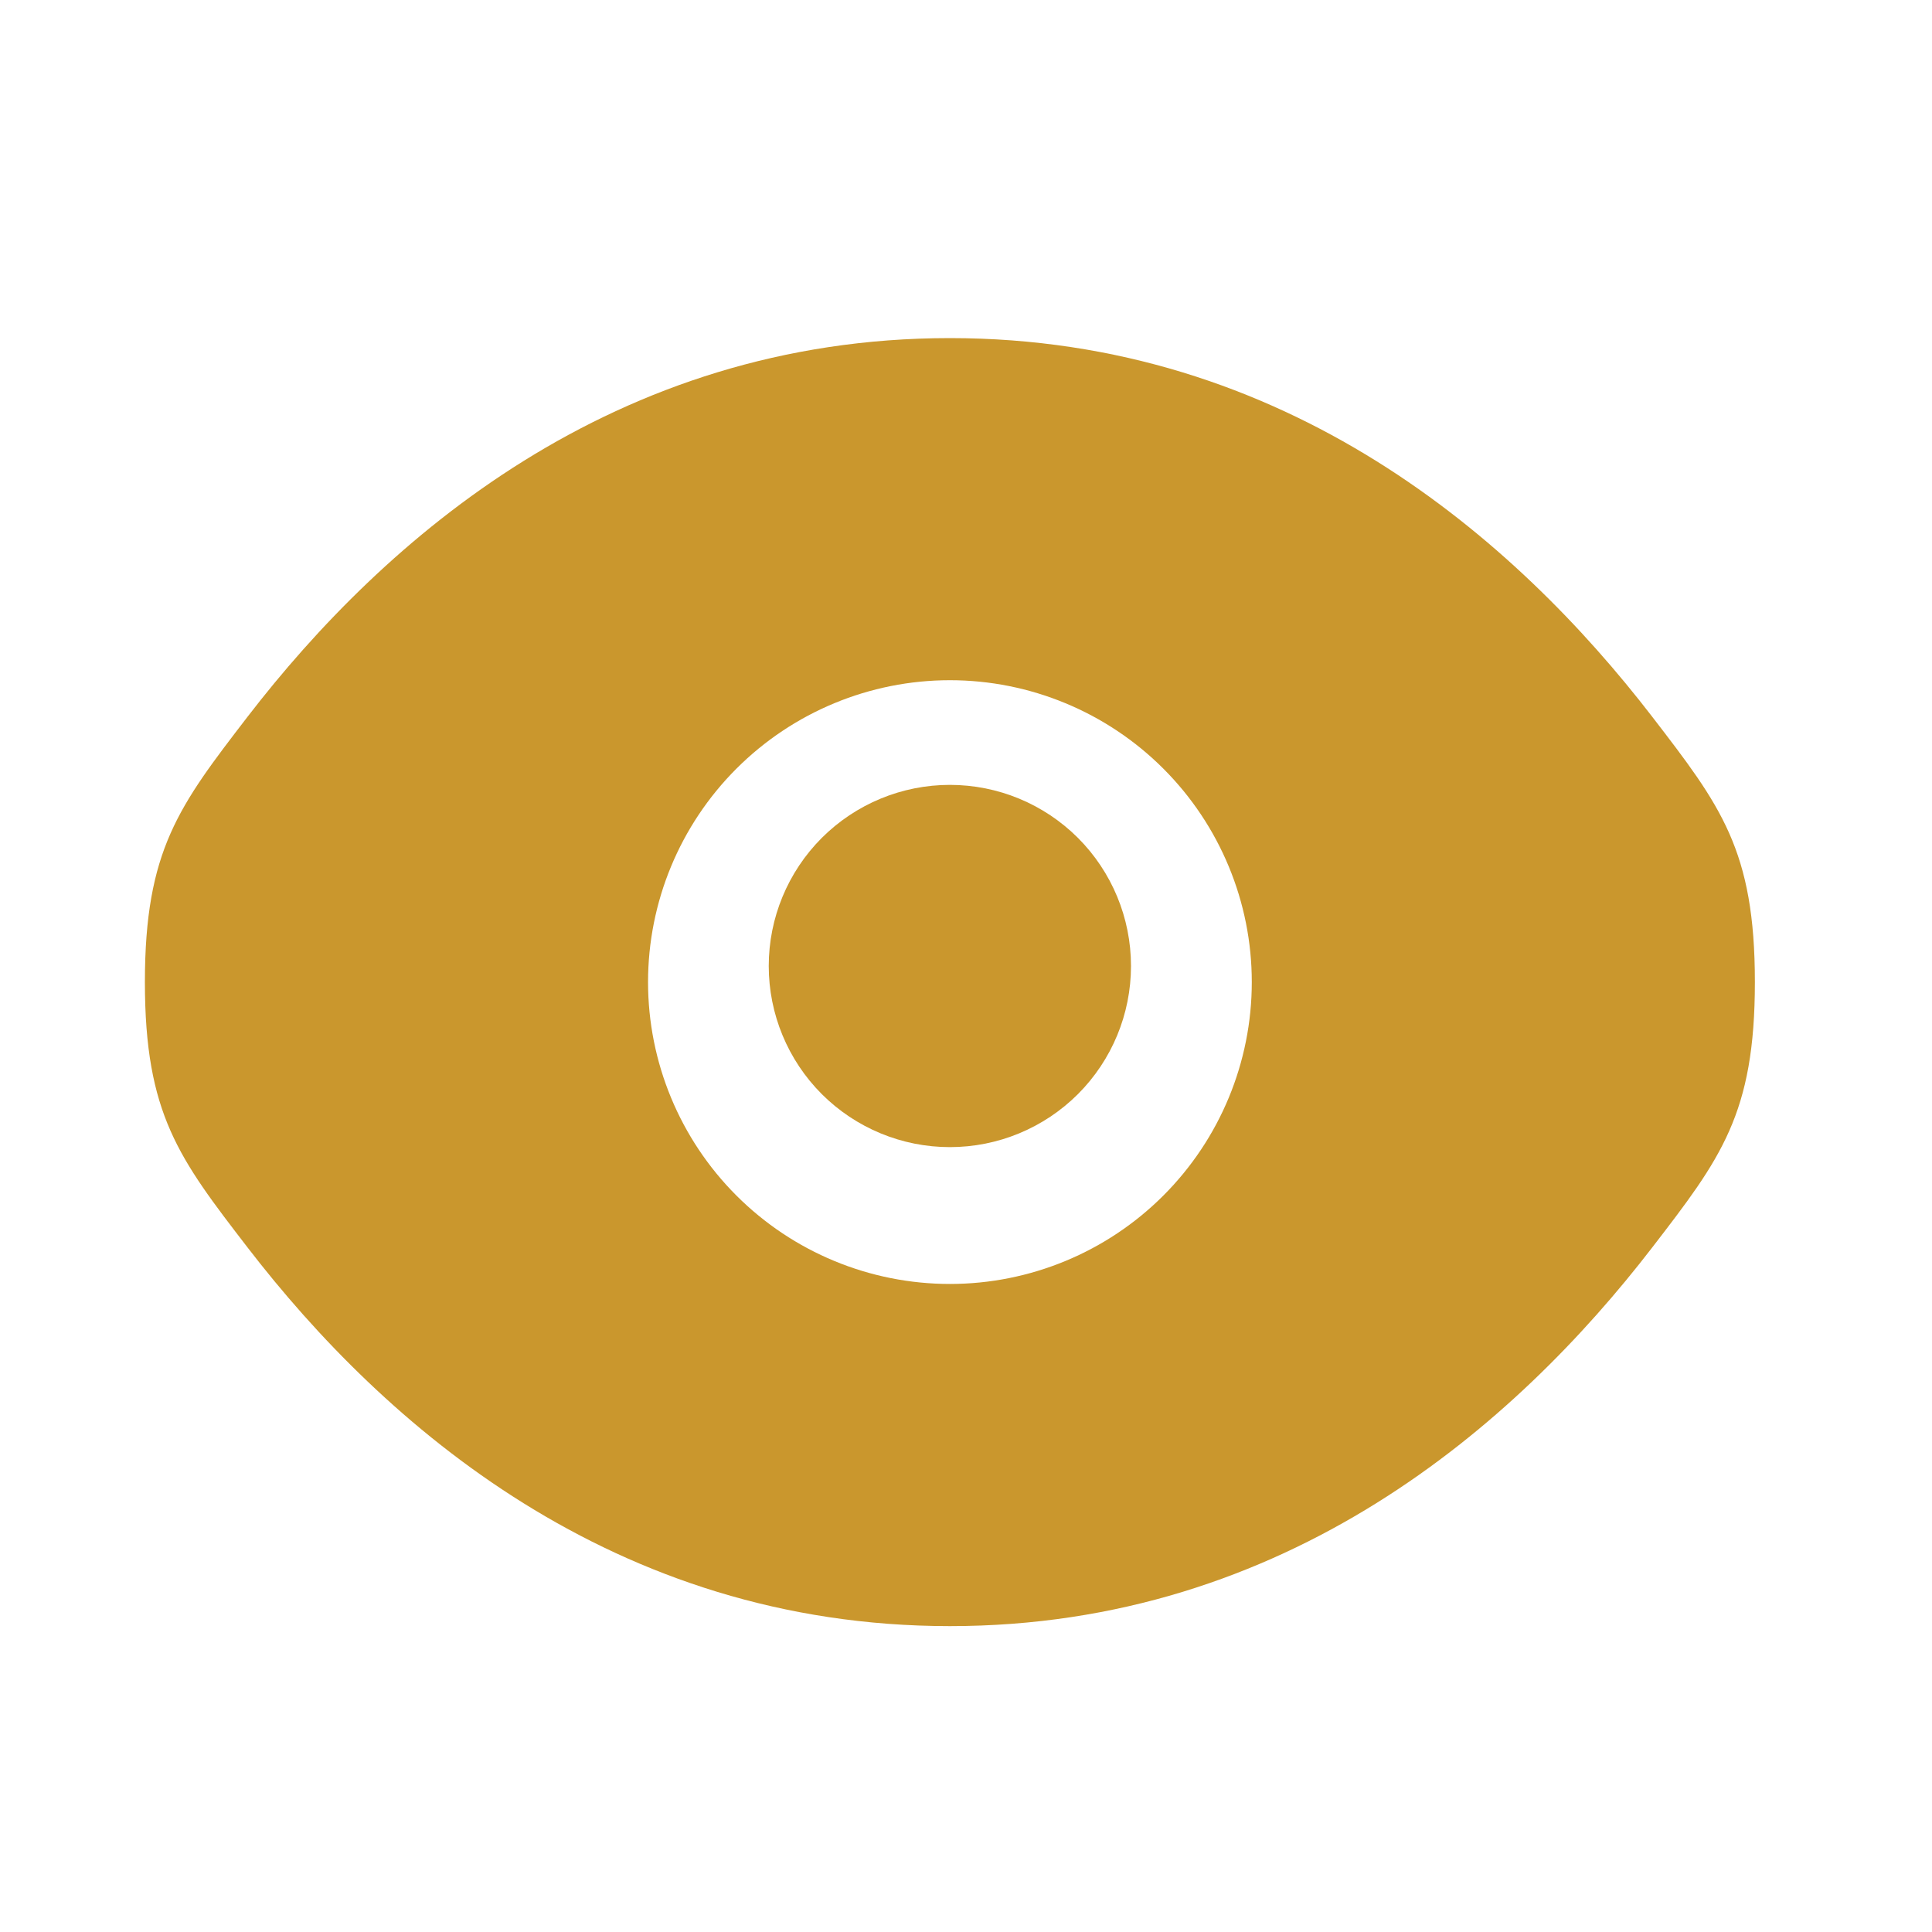
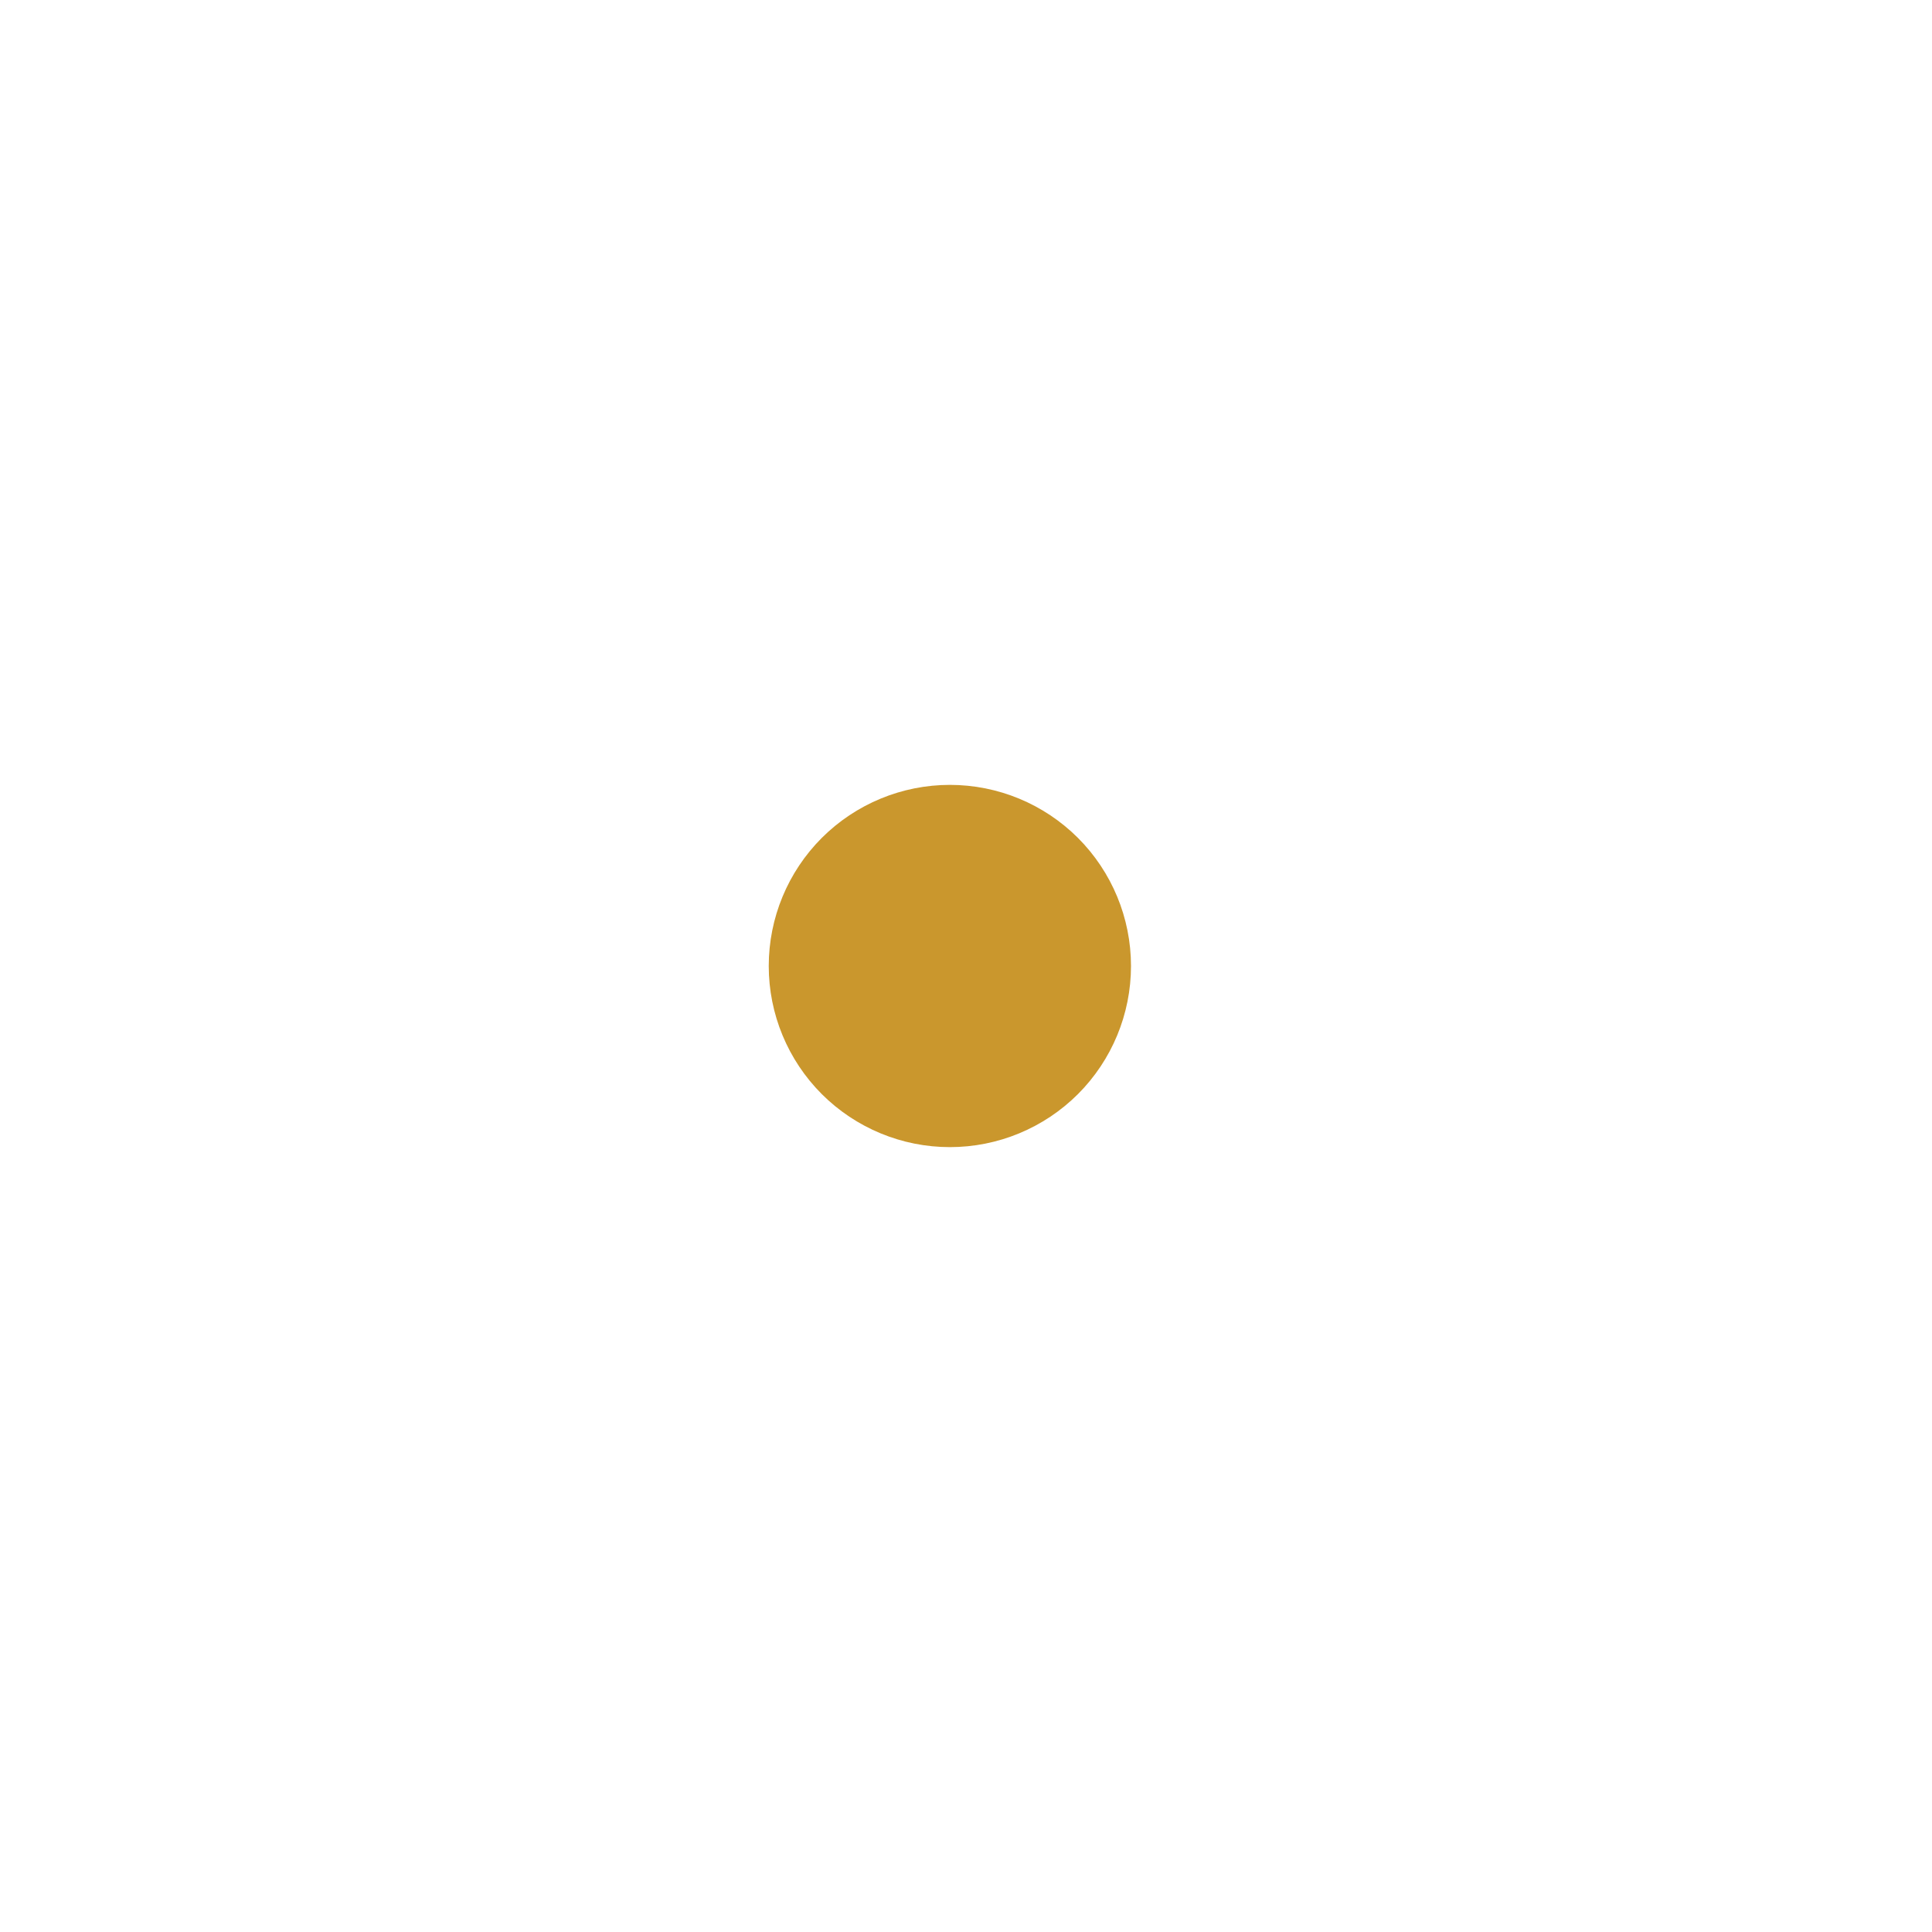
<svg xmlns="http://www.w3.org/2000/svg" width="40" height="40" viewBox="0 0 40 40" fill="none">
  <path d="M15.916 20C15.916 19.005 16.311 18.052 17.014 17.348C17.718 16.645 18.672 16.25 19.666 16.25C20.661 16.25 21.614 16.645 22.318 17.348C23.021 18.052 23.416 19.005 23.416 20C23.416 20.995 23.021 21.948 22.318 22.652C21.614 23.355 20.661 23.75 19.666 23.75C18.672 23.75 17.718 23.355 17.014 22.652C16.311 21.948 15.916 20.995 15.916 20Z" fill="#CA972D" />
-   <path fill-rule="evenodd" clip-rule="evenodd" d="M3 20.333C3 23.067 3.708 23.985 5.125 25.827C7.953 29.5 12.697 33.667 19.667 33.667C26.637 33.667 31.38 29.5 34.208 25.827C35.625 23.987 36.333 23.065 36.333 20.333C36.333 17.6 35.625 16.682 34.208 14.84C31.38 11.167 26.637 7 19.667 7C12.697 7 7.953 11.167 5.125 14.84C3.708 16.683 3 17.602 3 20.333ZM19.667 14.083C18.009 14.083 16.419 14.742 15.247 15.914C14.075 17.086 13.417 18.676 13.417 20.333C13.417 21.991 14.075 23.581 15.247 24.753C16.419 25.925 18.009 26.583 19.667 26.583C21.324 26.583 22.914 25.925 24.086 24.753C25.258 23.581 25.917 21.991 25.917 20.333C25.917 18.676 25.258 17.086 24.086 15.914C22.914 14.742 21.324 14.083 19.667 14.083Z" fill="#CA972D" />
</svg>